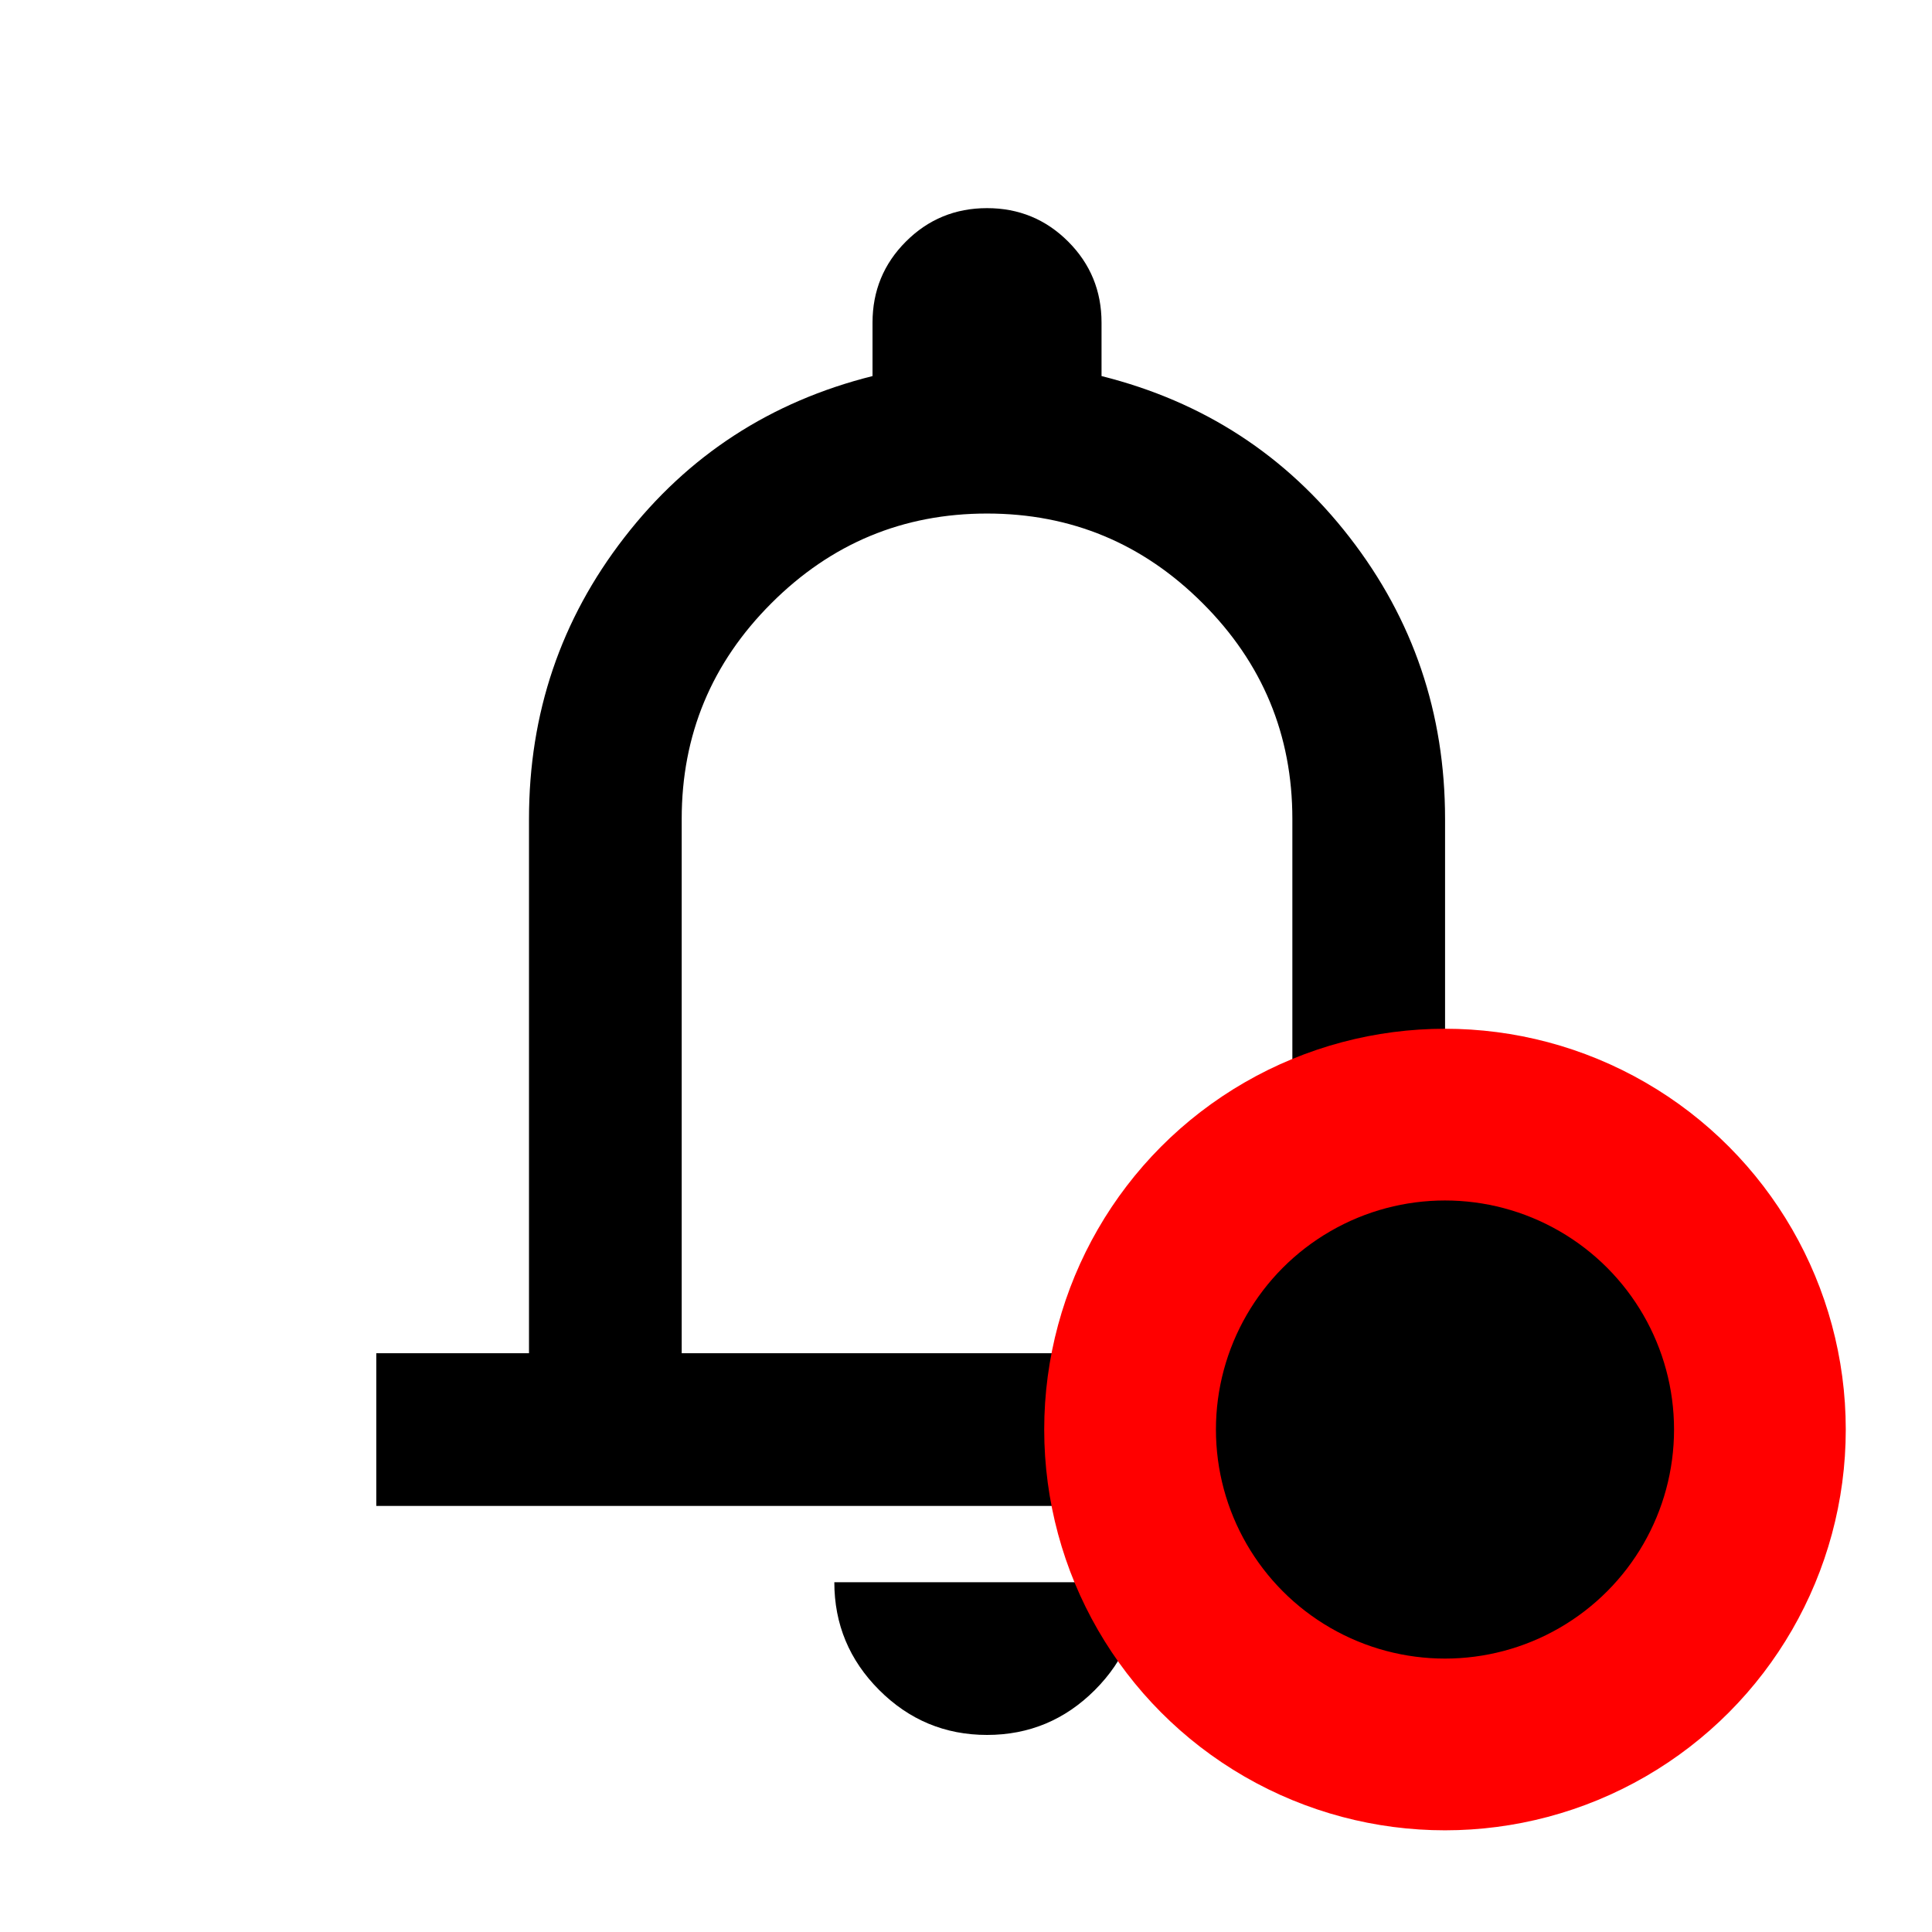
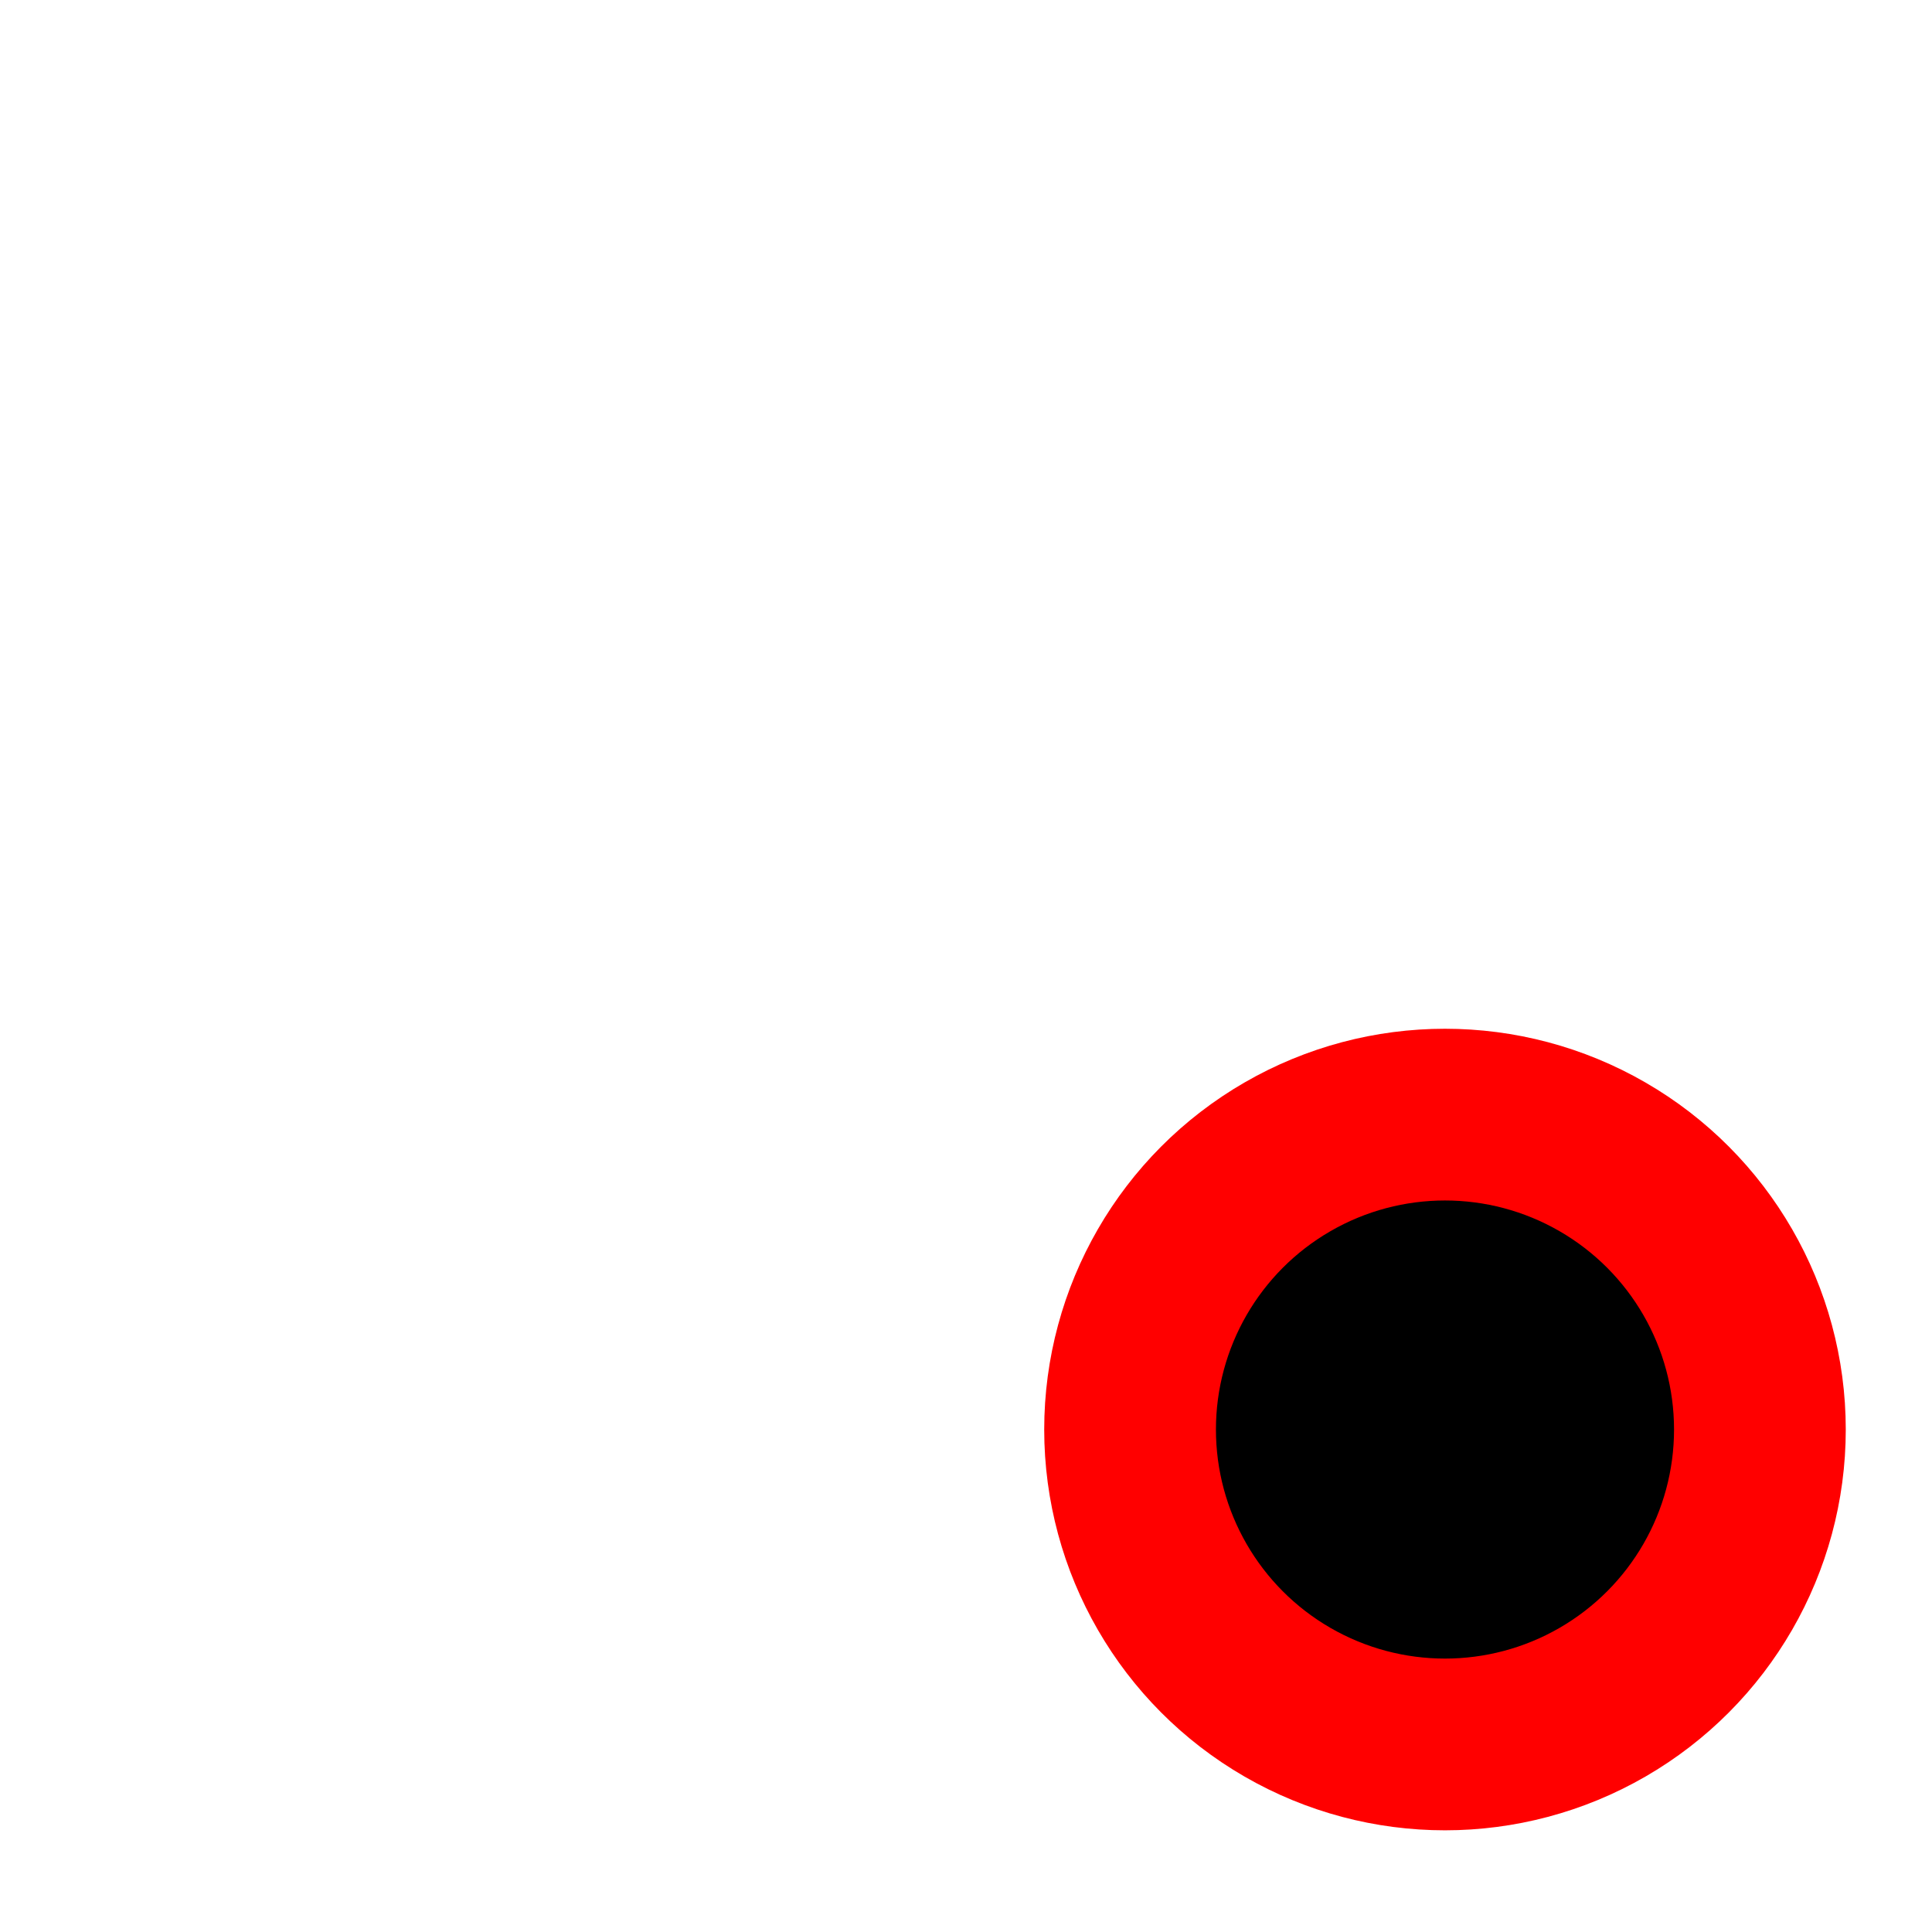
<svg xmlns="http://www.w3.org/2000/svg" width="26" height="26" viewBox="0 0 26 26" fill="none">
-   <path d="M5.064 20.266V18.211H7.119V11.02C7.119 9.599 7.547 8.336 8.403 7.232C9.259 6.127 10.372 5.404 11.742 5.061V4.342C11.742 3.914 11.892 3.55 12.191 3.251C12.491 2.951 12.855 2.801 13.283 2.801C13.711 2.801 14.075 2.951 14.375 3.251C14.674 3.55 14.824 3.914 14.824 4.342V5.061C16.194 5.404 17.307 6.127 18.163 7.232C19.019 8.336 19.447 9.599 19.447 11.02V18.211H21.502V20.266H5.064ZM13.283 23.348C12.718 23.348 12.234 23.146 11.832 22.744C11.43 22.342 11.228 21.858 11.228 21.293H15.338C15.338 21.858 15.136 22.342 14.734 22.744C14.332 23.146 13.848 23.348 13.283 23.348ZM9.174 18.211H17.392V11.02C17.392 9.89 16.99 8.922 16.185 8.118C15.38 7.313 14.413 6.911 13.283 6.911C12.153 6.911 11.186 7.313 10.381 8.118C9.576 8.922 9.174 9.89 9.174 11.02V18.211Z" fill="black" />
  <circle cx="19.446" cy="19.238" r="4.238" fill="black" stroke="#ff0000" stroke-width="2.311" />
</svg>